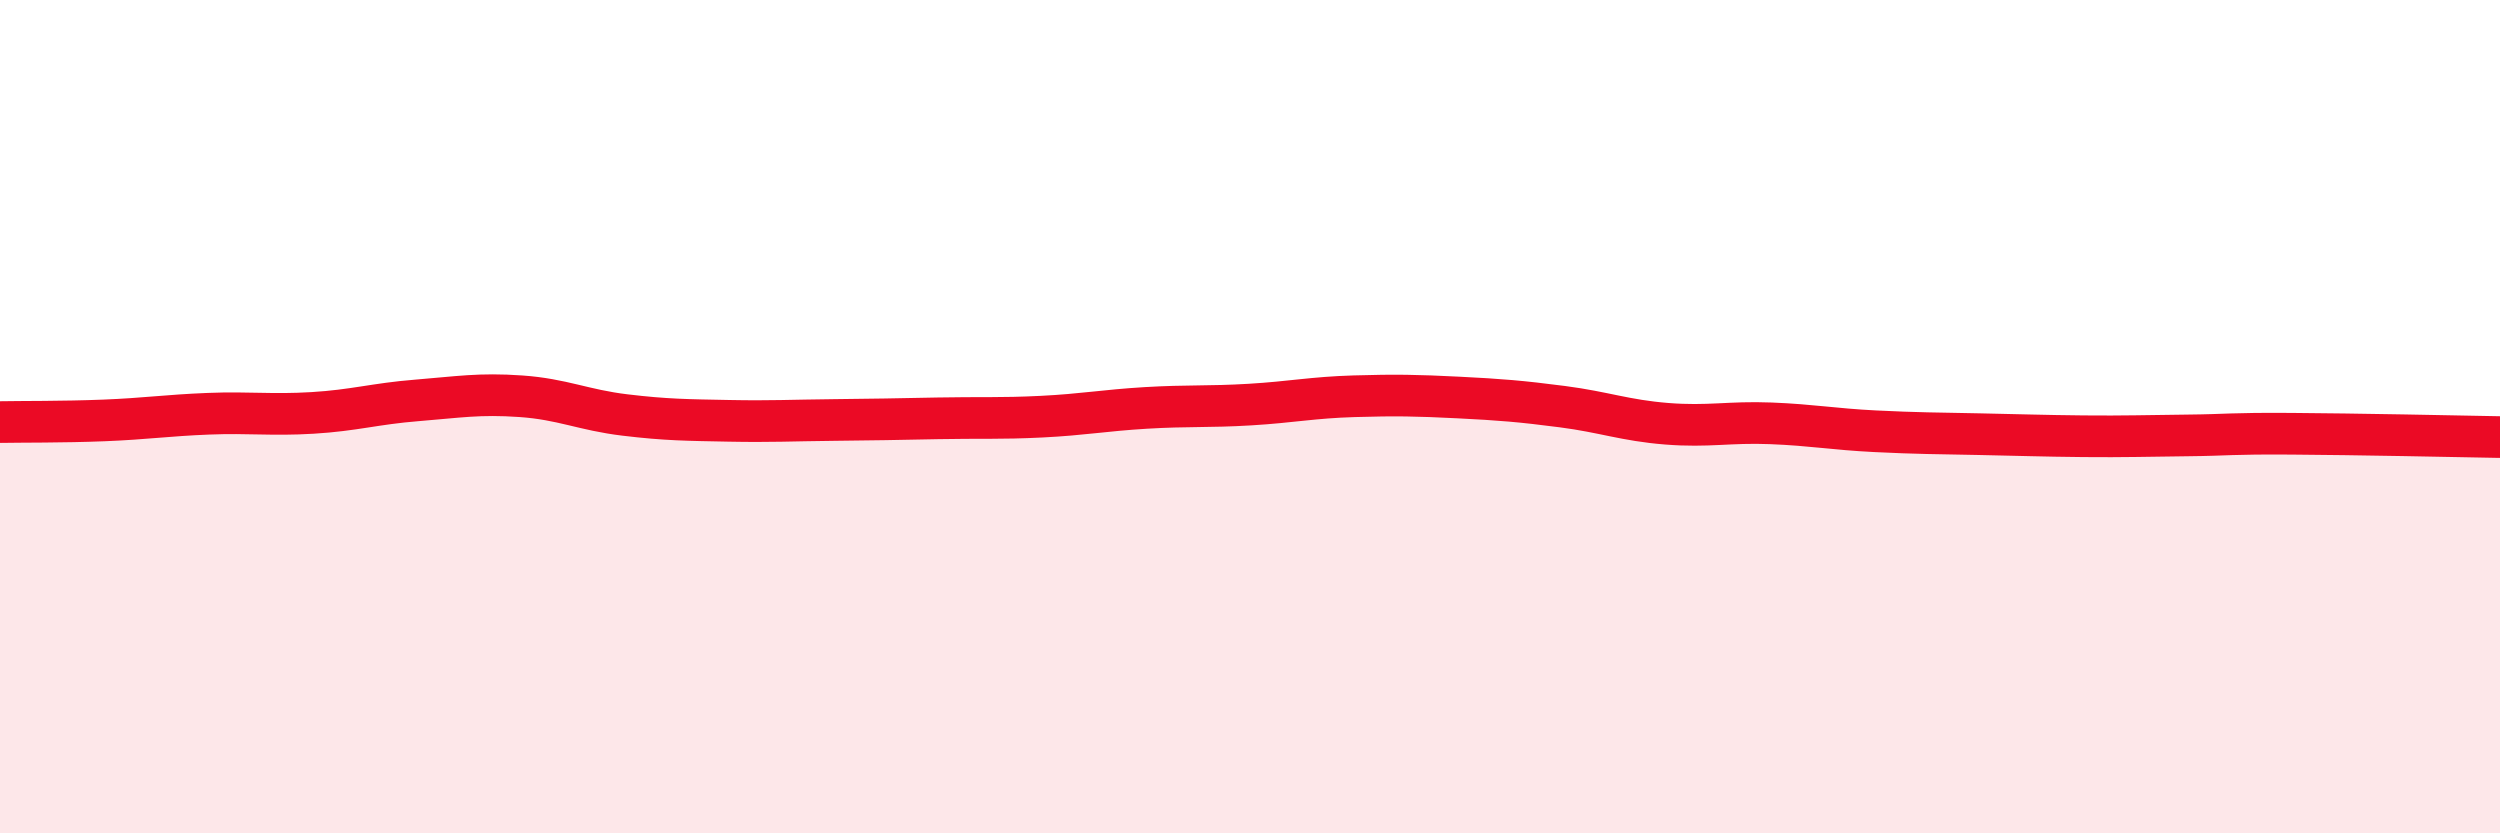
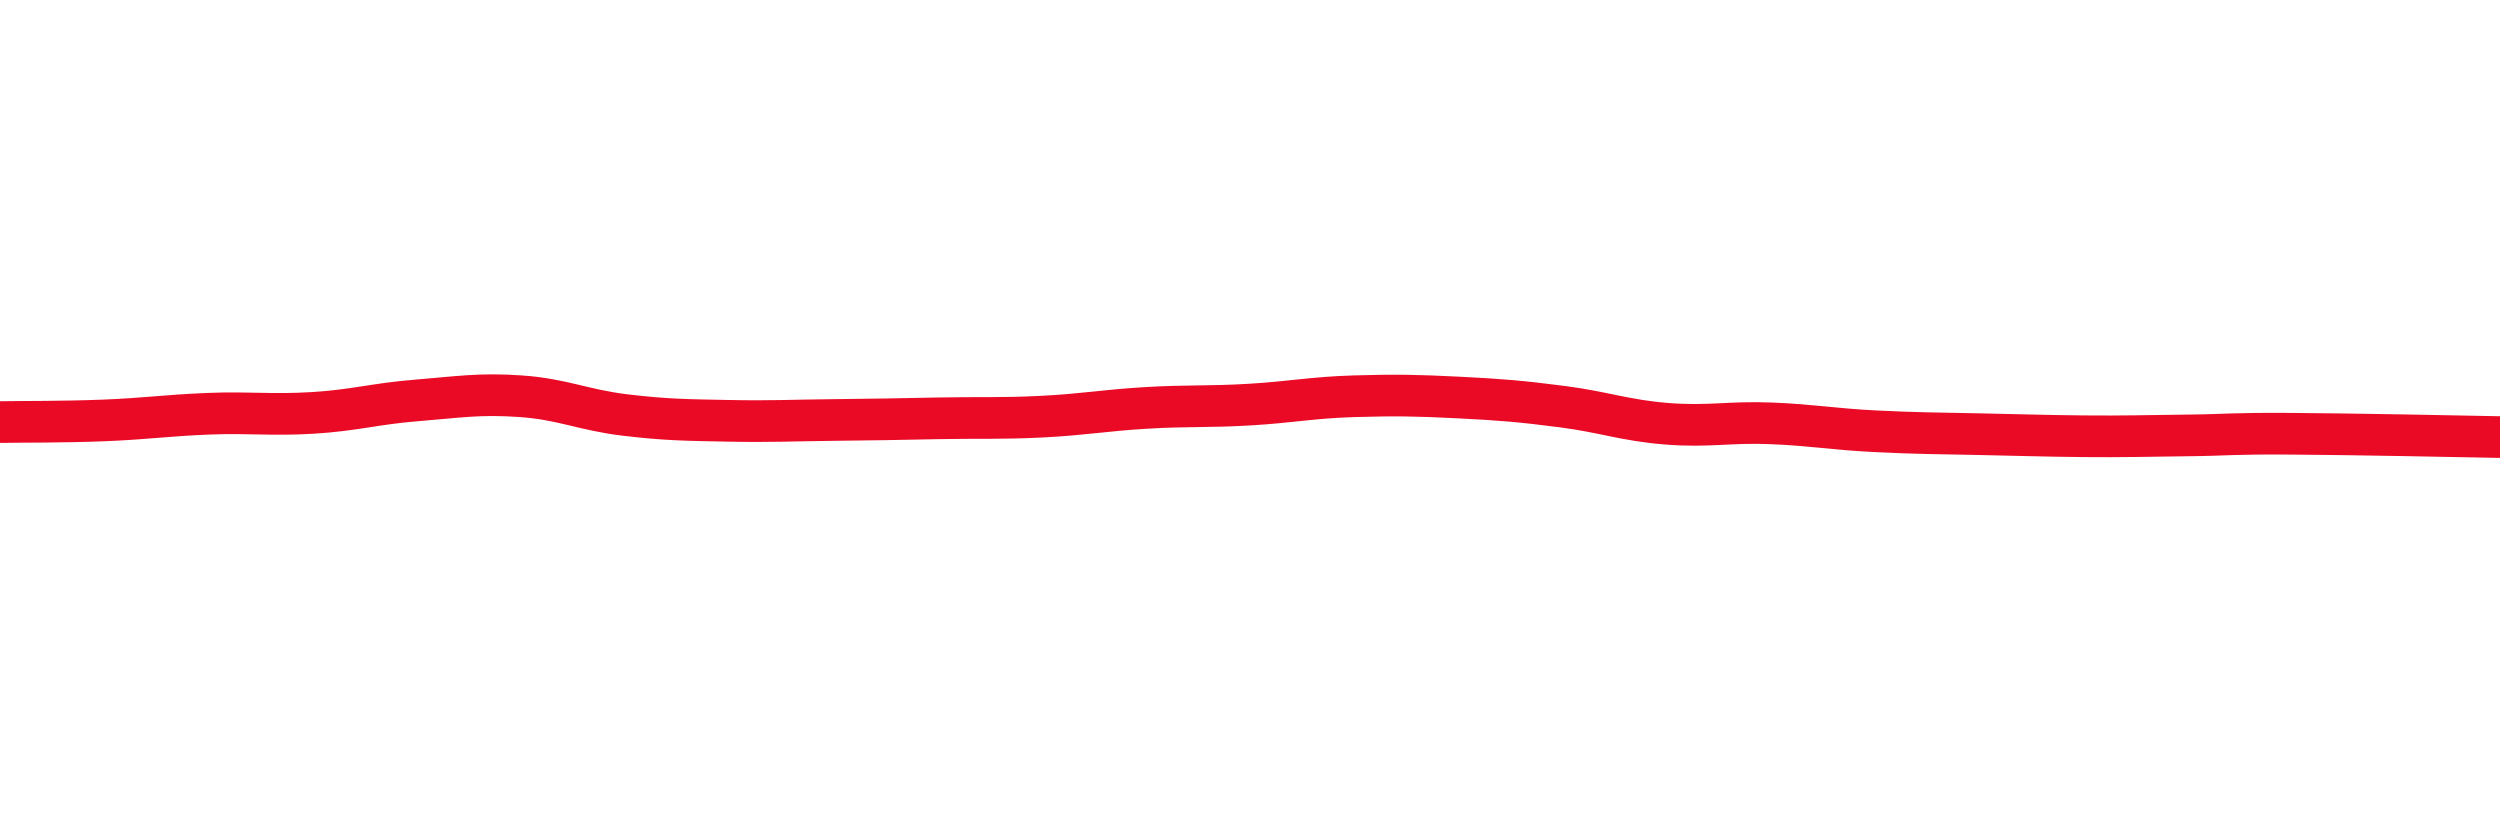
<svg xmlns="http://www.w3.org/2000/svg" width="60" height="20" viewBox="0 0 60 20">
-   <path d="M 0,10.13 C 0.5,10.12 1.5,10.13 2.5,10.09 C 3.5,10.05 4,9.97 5,9.93 C 6,9.89 6.5,9.97 7.5,9.91 C 8.5,9.85 9,9.69 10,9.61 C 11,9.53 11.5,9.44 12.5,9.51 C 13.5,9.58 14,9.84 15,9.96 C 16,10.08 16.5,10.08 17.5,10.1 C 18.5,10.12 19,10.09 20,10.08 C 21,10.07 21.5,10.06 22.5,10.04 C 23.5,10.02 24,10.05 25,10 C 26,9.95 26.5,9.85 27.5,9.79 C 28.5,9.73 29,9.77 30,9.71 C 31,9.65 31.5,9.54 32.5,9.51 C 33.5,9.48 34,9.49 35,9.54 C 36,9.59 36.5,9.63 37.5,9.76 C 38.5,9.89 39,10.09 40,10.17 C 41,10.25 41.5,10.12 42.5,10.16 C 43.5,10.2 44,10.3 45,10.35 C 46,10.4 46.5,10.4 47.5,10.42 C 48.5,10.44 49,10.46 50,10.47 C 51,10.48 51.5,10.46 52.5,10.45 C 53.5,10.44 53.5,10.4 55,10.41 C 56.5,10.42 59,10.47 60,10.49L60 20L0 20Z" fill="#EB0A25" opacity="0.1" stroke-linecap="round" stroke-linejoin="round" />
  <path d="M 0,10.13 C 0.5,10.12 1.5,10.13 2.5,10.09 C 3.5,10.05 4,9.97 5,9.93 C 6,9.89 6.5,9.97 7.5,9.91 C 8.5,9.85 9,9.69 10,9.61 C 11,9.53 11.5,9.44 12.5,9.51 C 13.5,9.58 14,9.84 15,9.96 C 16,10.08 16.5,10.08 17.5,10.1 C 18.5,10.12 19,10.09 20,10.08 C 21,10.07 21.5,10.06 22.5,10.04 C 23.5,10.02 24,10.05 25,10 C 26,9.95 26.5,9.85 27.5,9.79 C 28.5,9.73 29,9.77 30,9.71 C 31,9.65 31.5,9.54 32.5,9.51 C 33.5,9.48 34,9.49 35,9.54 C 36,9.59 36.5,9.63 37.5,9.76 C 38.5,9.89 39,10.09 40,10.17 C 41,10.25 41.5,10.12 42.5,10.16 C 43.5,10.2 44,10.3 45,10.35 C 46,10.4 46.5,10.4 47.5,10.42 C 48.5,10.44 49,10.46 50,10.47 C 51,10.48 51.5,10.46 52.5,10.45 C 53.5,10.44 53.5,10.4 55,10.41 C 56.5,10.42 59,10.47 60,10.49" stroke="#EB0A25" stroke-width="1" fill="none" stroke-linecap="round" stroke-linejoin="round" />
</svg>